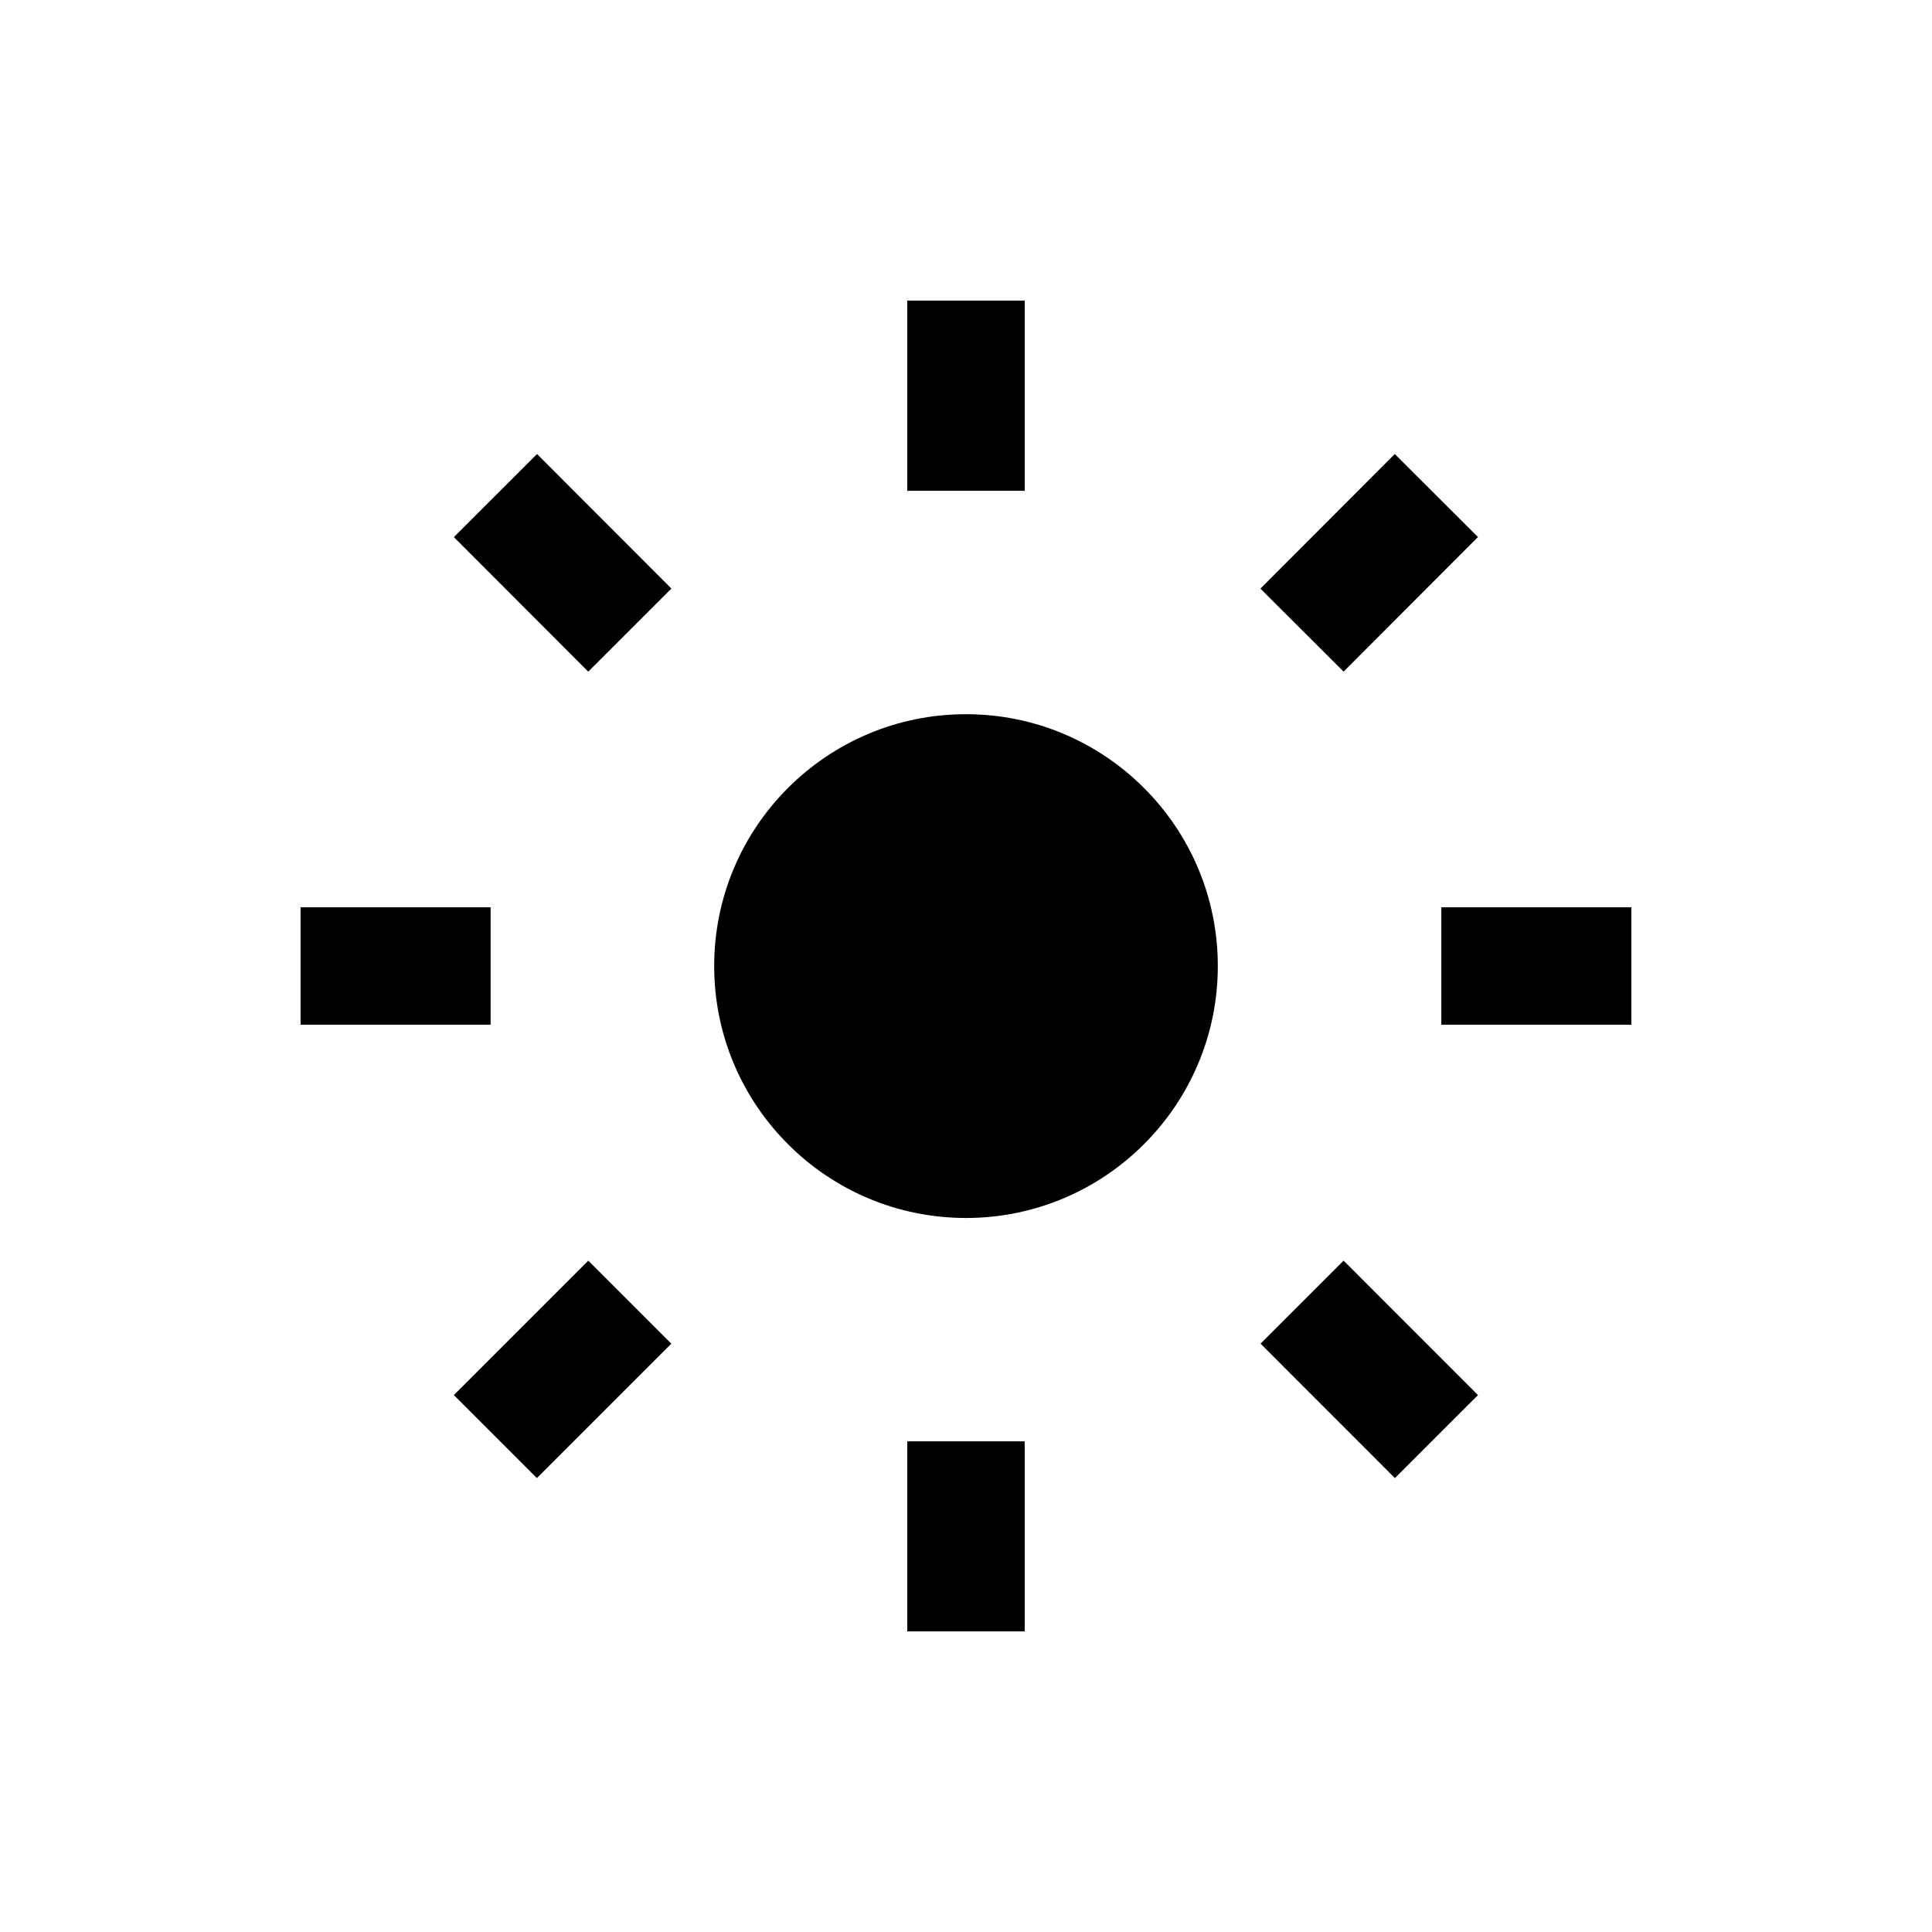
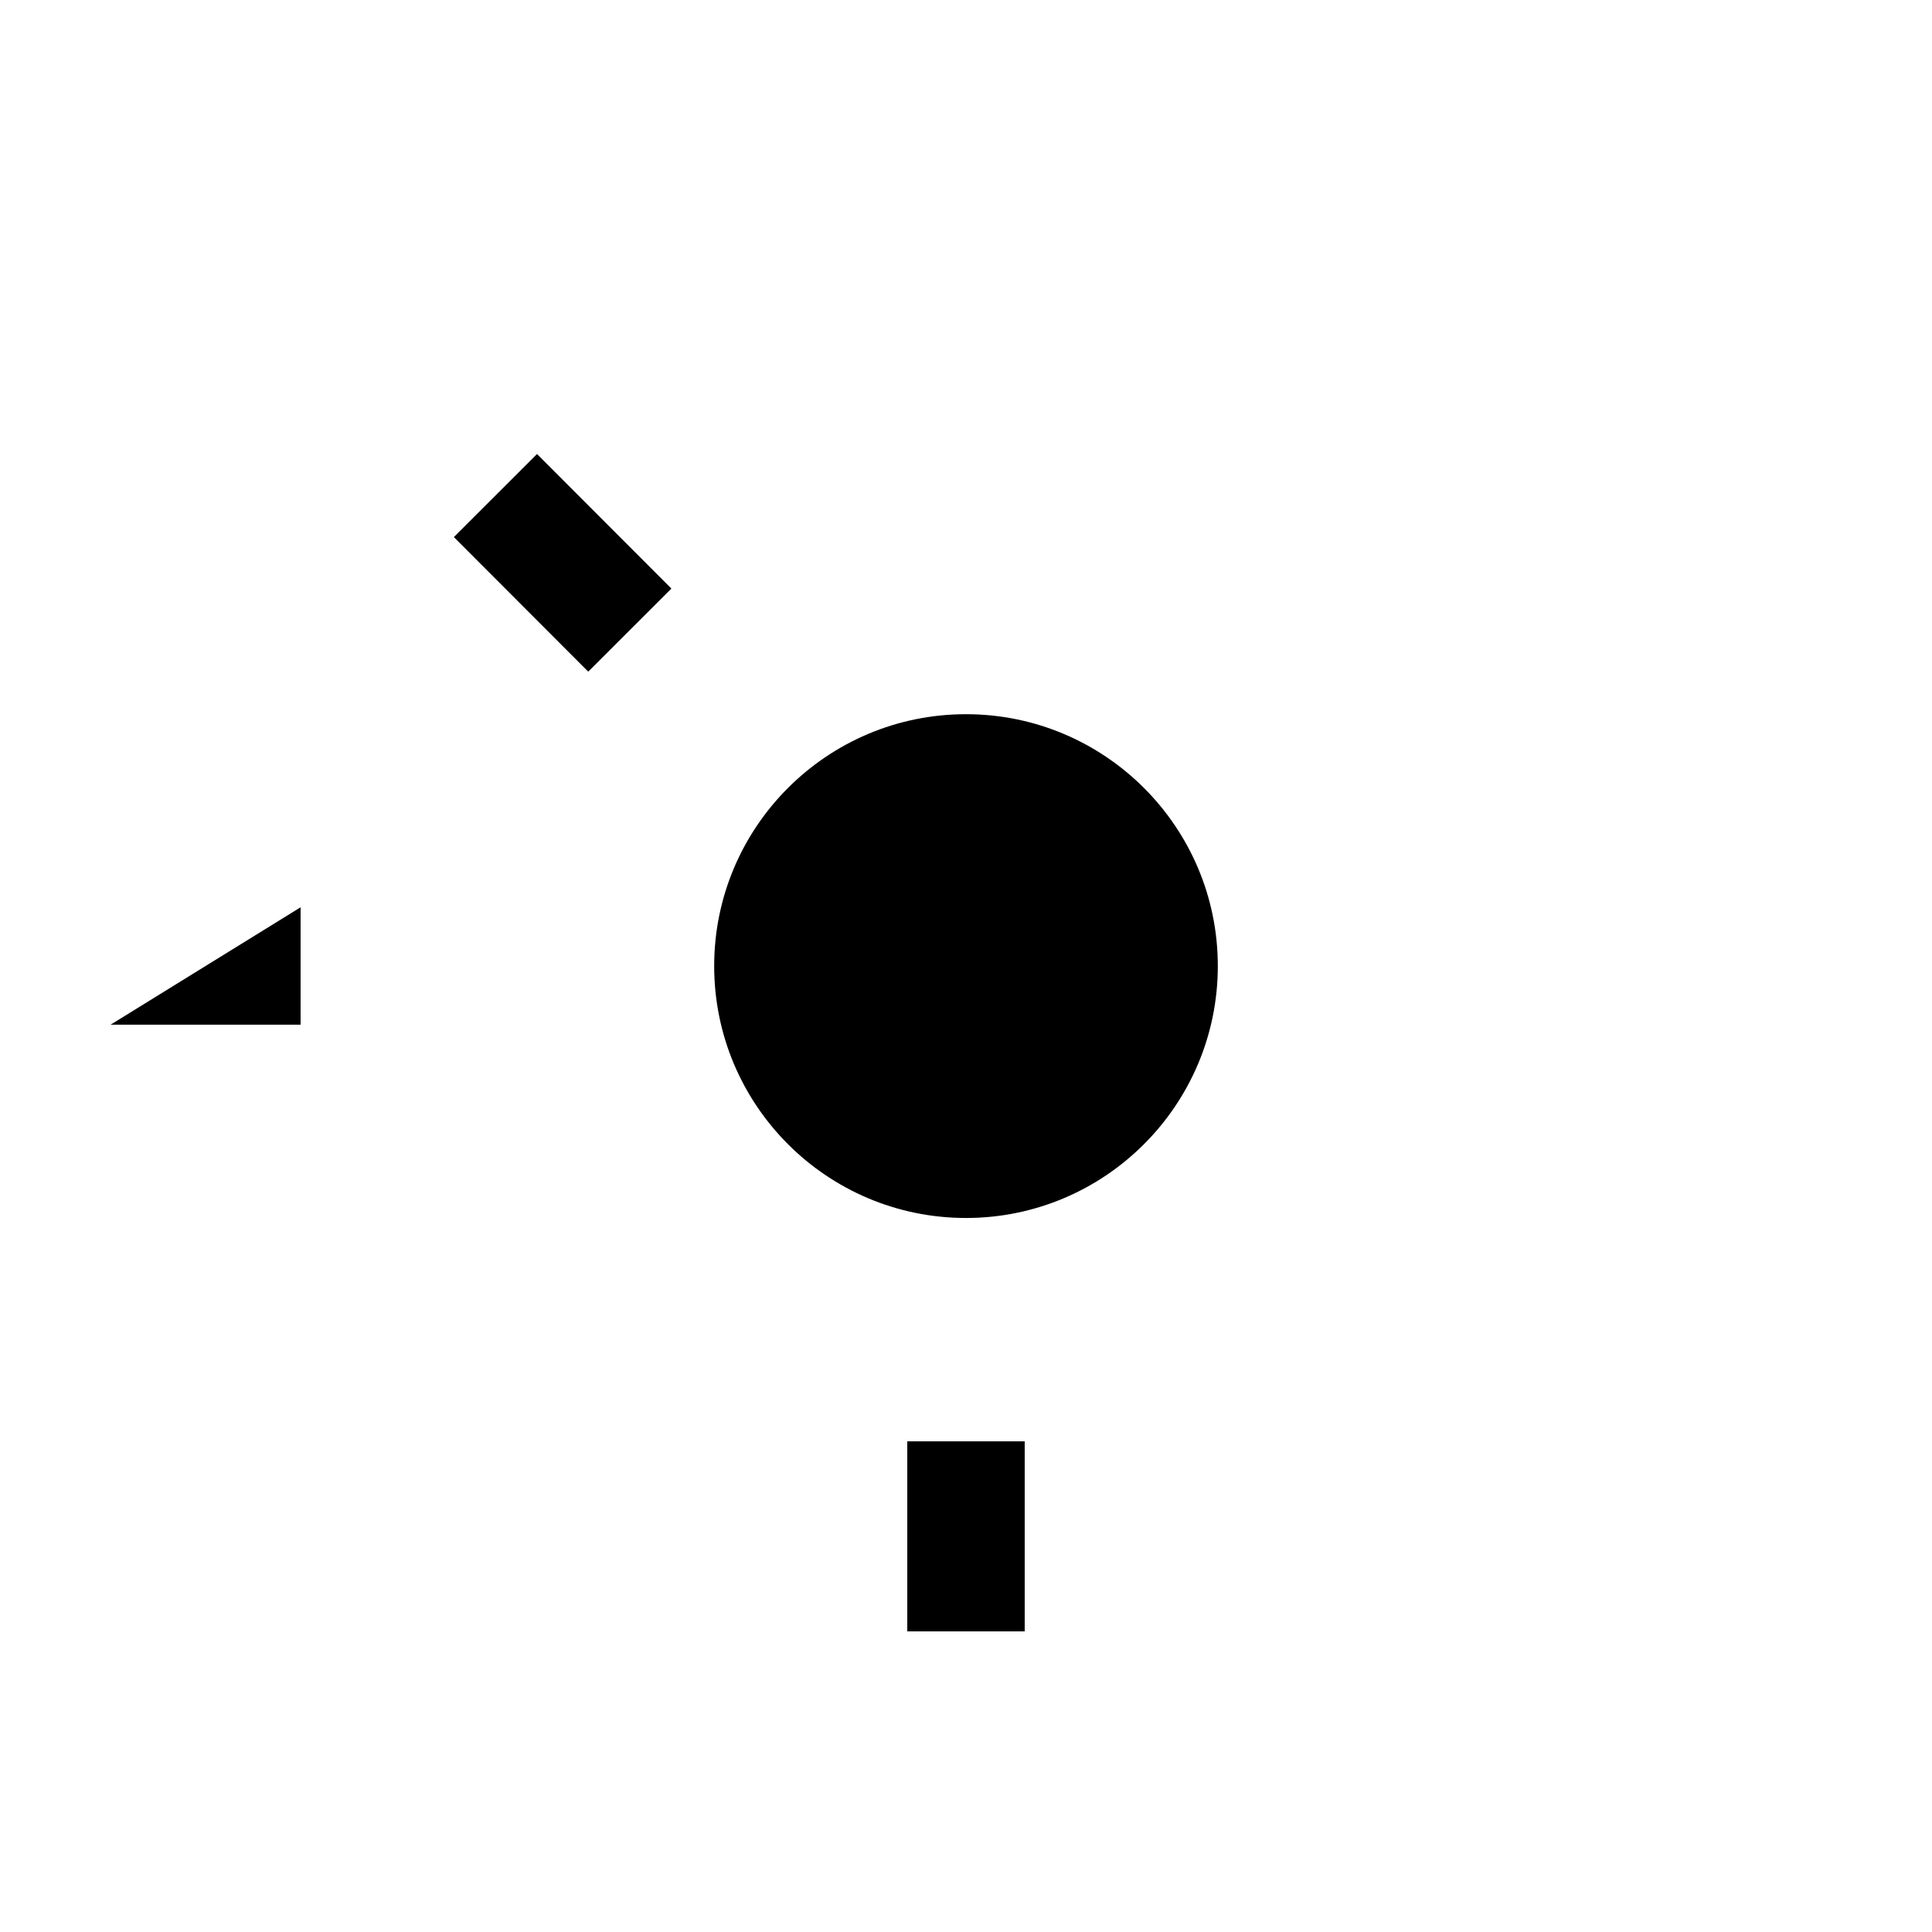
<svg xmlns="http://www.w3.org/2000/svg" fill="#000000" width="800px" height="800px" version="1.1" viewBox="144 144 512 512">
  <g>
    <path d="m400 333.27c-36.867 0-66.734 29.922-66.734 66.734 0 36.848 29.867 66.773 66.734 66.773 36.832 0 66.734-29.922 66.734-66.773 0-36.816-29.902-66.734-66.734-66.734z" />
-     <path d="m384.44 223.66h31.117v50.406h-31.117z" />
    <path d="m384.44 525.97h31.117v50.359h-31.117z" />
-     <path d="m525.97 384.44h50.359v31.117h-50.359z" />
-     <path d="m223.66 384.44h50.359v31.117h-50.359z" />
-     <path d="m513.67 535.71-35.613-35.633 22.008-21.996 35.613 35.633z" />
+     <path d="m223.66 384.44v31.117h-50.359z" />
    <path d="m299.89 321.99-35.613-35.656 22.035-22.012 35.613 35.656z" />
-     <path d="m513.63 264.32 22.043 22.004-35.605 35.664-22.043-22.004z" />
-     <path d="m286.28 535.71-22-22 35.625-35.625 22 22z" />
  </g>
</svg>